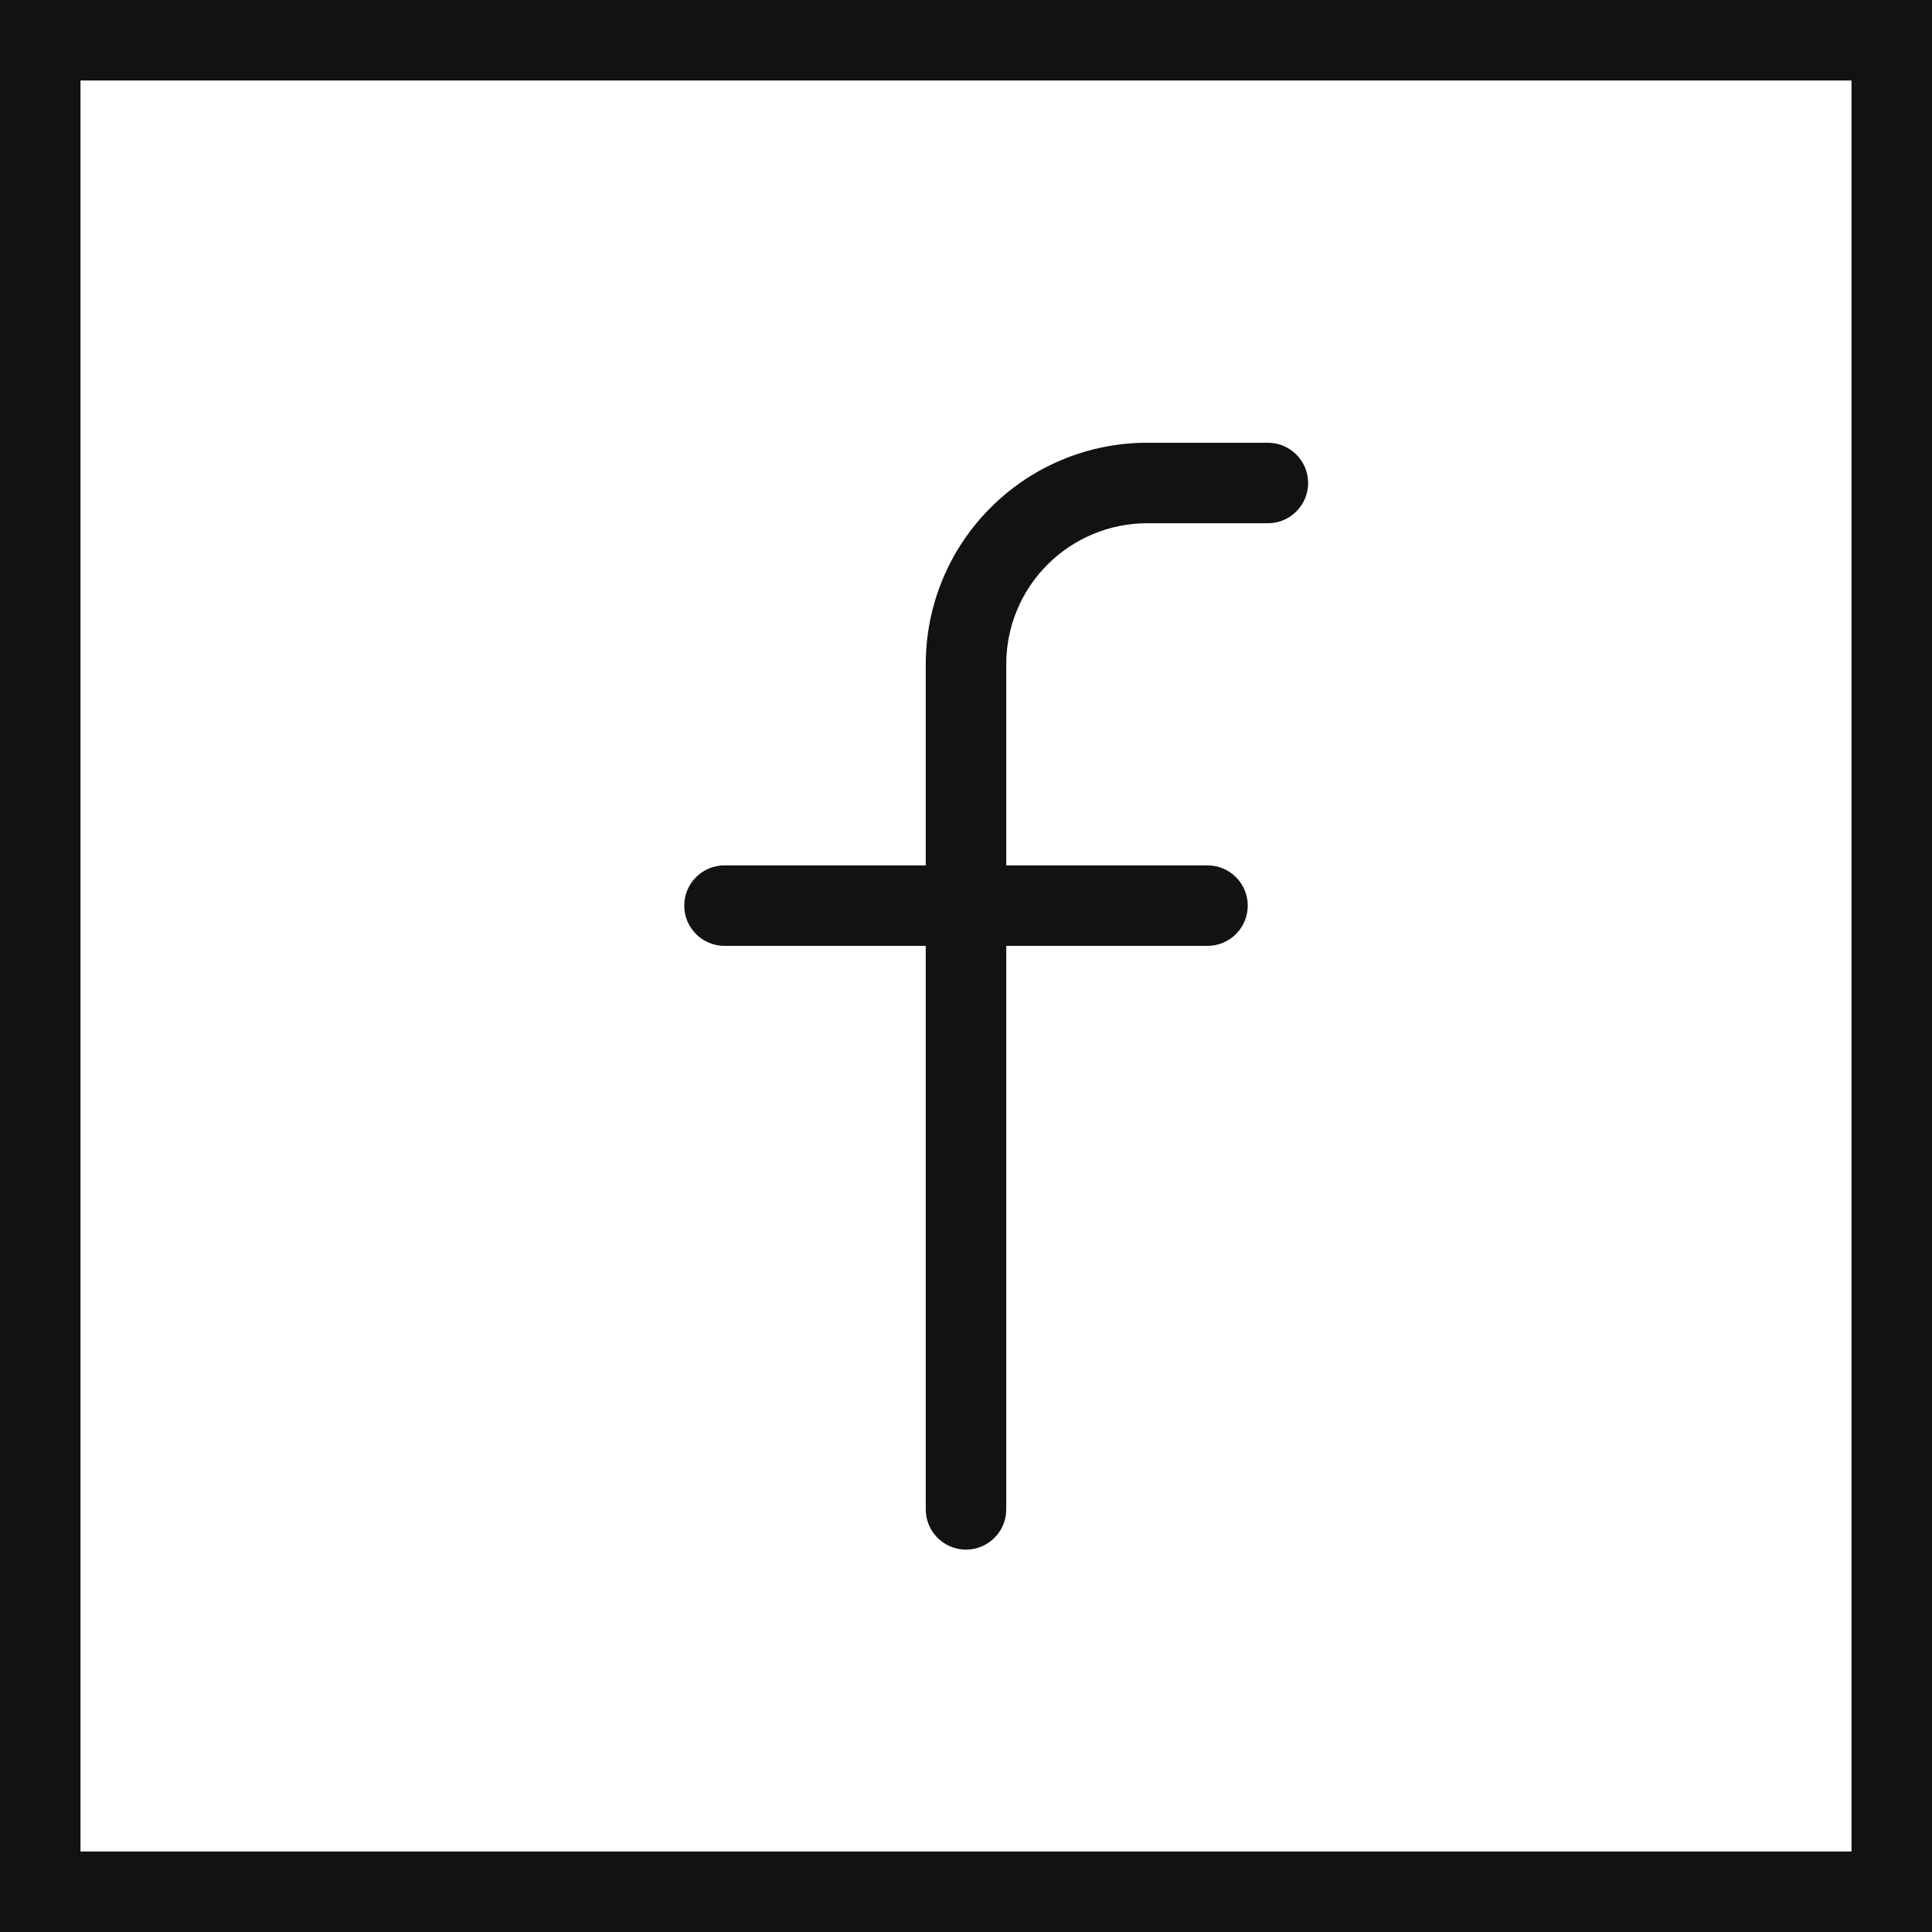
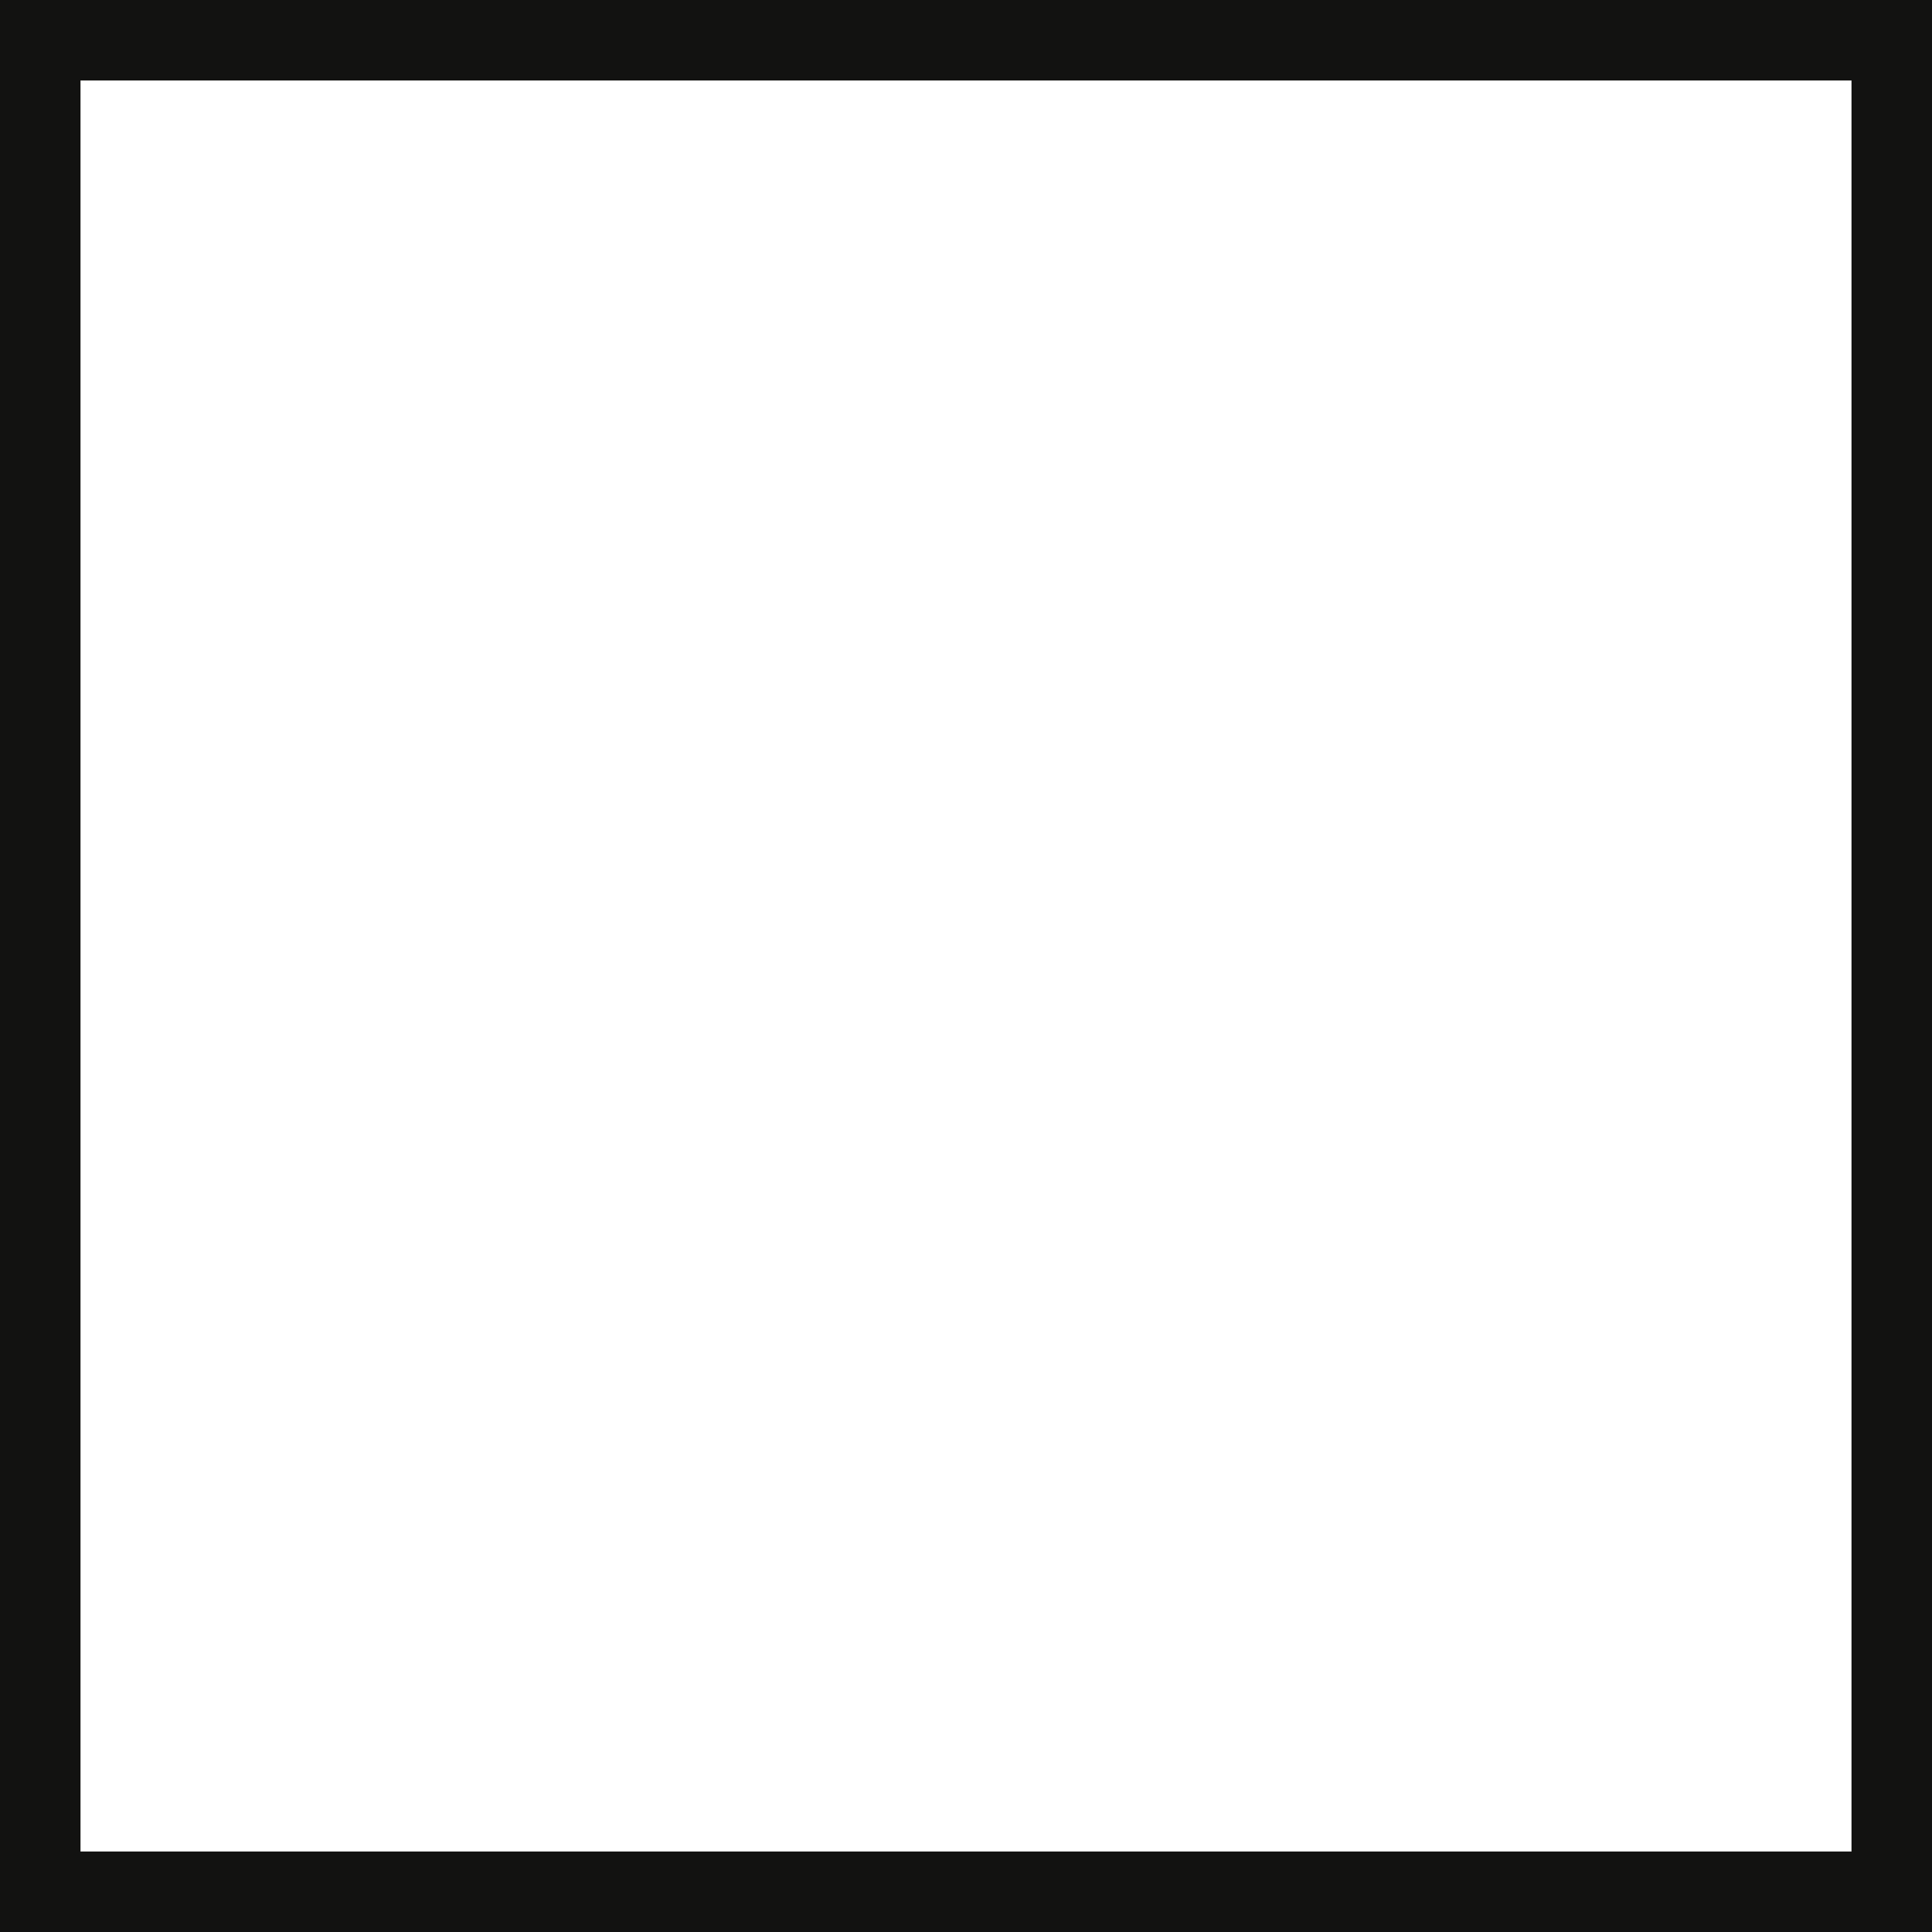
<svg xmlns="http://www.w3.org/2000/svg" width="24" height="24" viewBox="0 0 24 24" fill="none">
  <rect x="0.5" y="0.5" width="23" height="23" stroke="#121211" />
-   <path d="M15.75 5.5C16.026 5.5 16.25 5.724 16.25 6C16.25 6.276 16.026 6.5 15.75 6.5H14.25C13.786 6.5 13.341 6.685 13.013 7.013C12.684 7.341 12.5 7.786 12.5 8.25V10.75H15C15.276 10.75 15.5 10.974 15.5 11.25C15.5 11.526 15.276 11.75 15 11.75H12.5V18.75C12.5 19.026 12.276 19.25 12 19.25C11.724 19.25 11.5 19.026 11.5 18.75V11.75H9C8.724 11.75 8.5 11.526 8.5 11.25C8.5 10.974 8.724 10.75 9 10.75H11.5V8.25C11.5 7.521 11.79 6.821 12.306 6.306C12.821 5.79 13.521 5.5 14.25 5.5H15.75Z" fill="#121211" />
</svg>